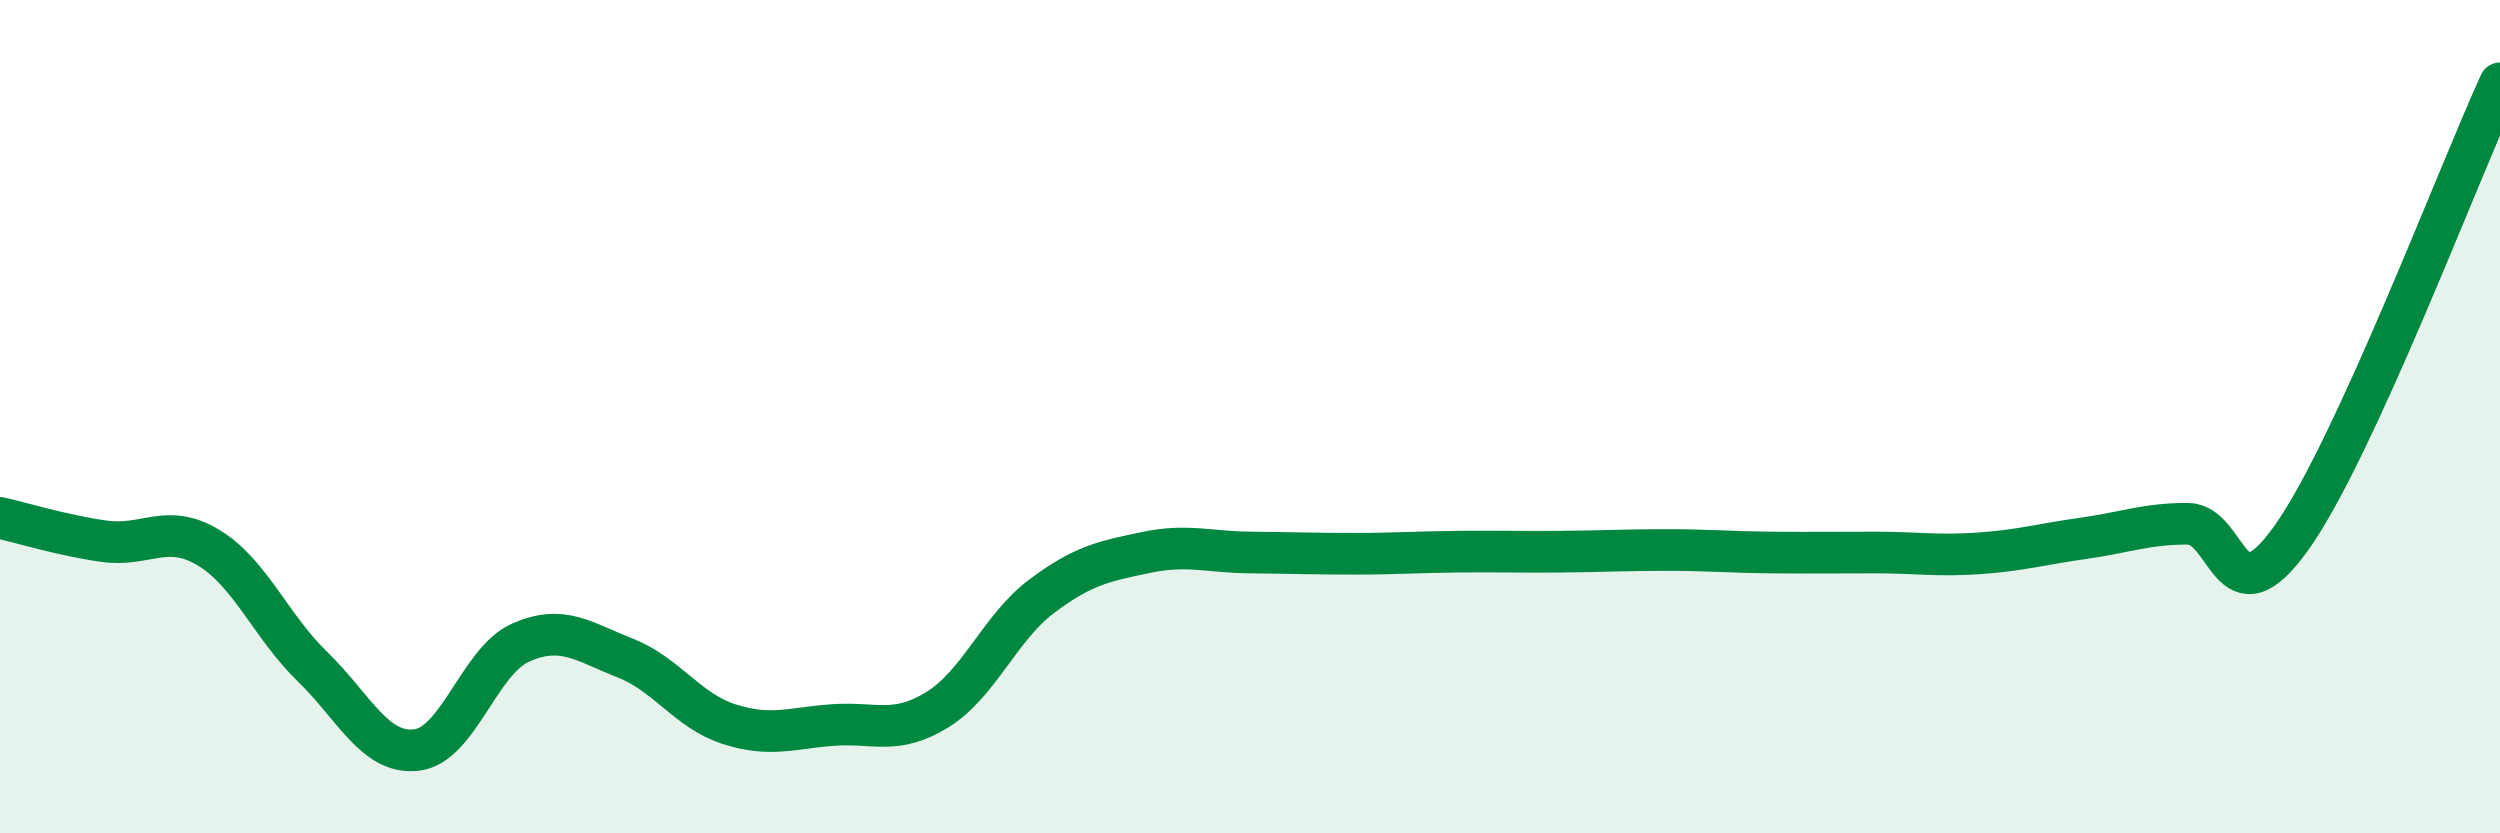
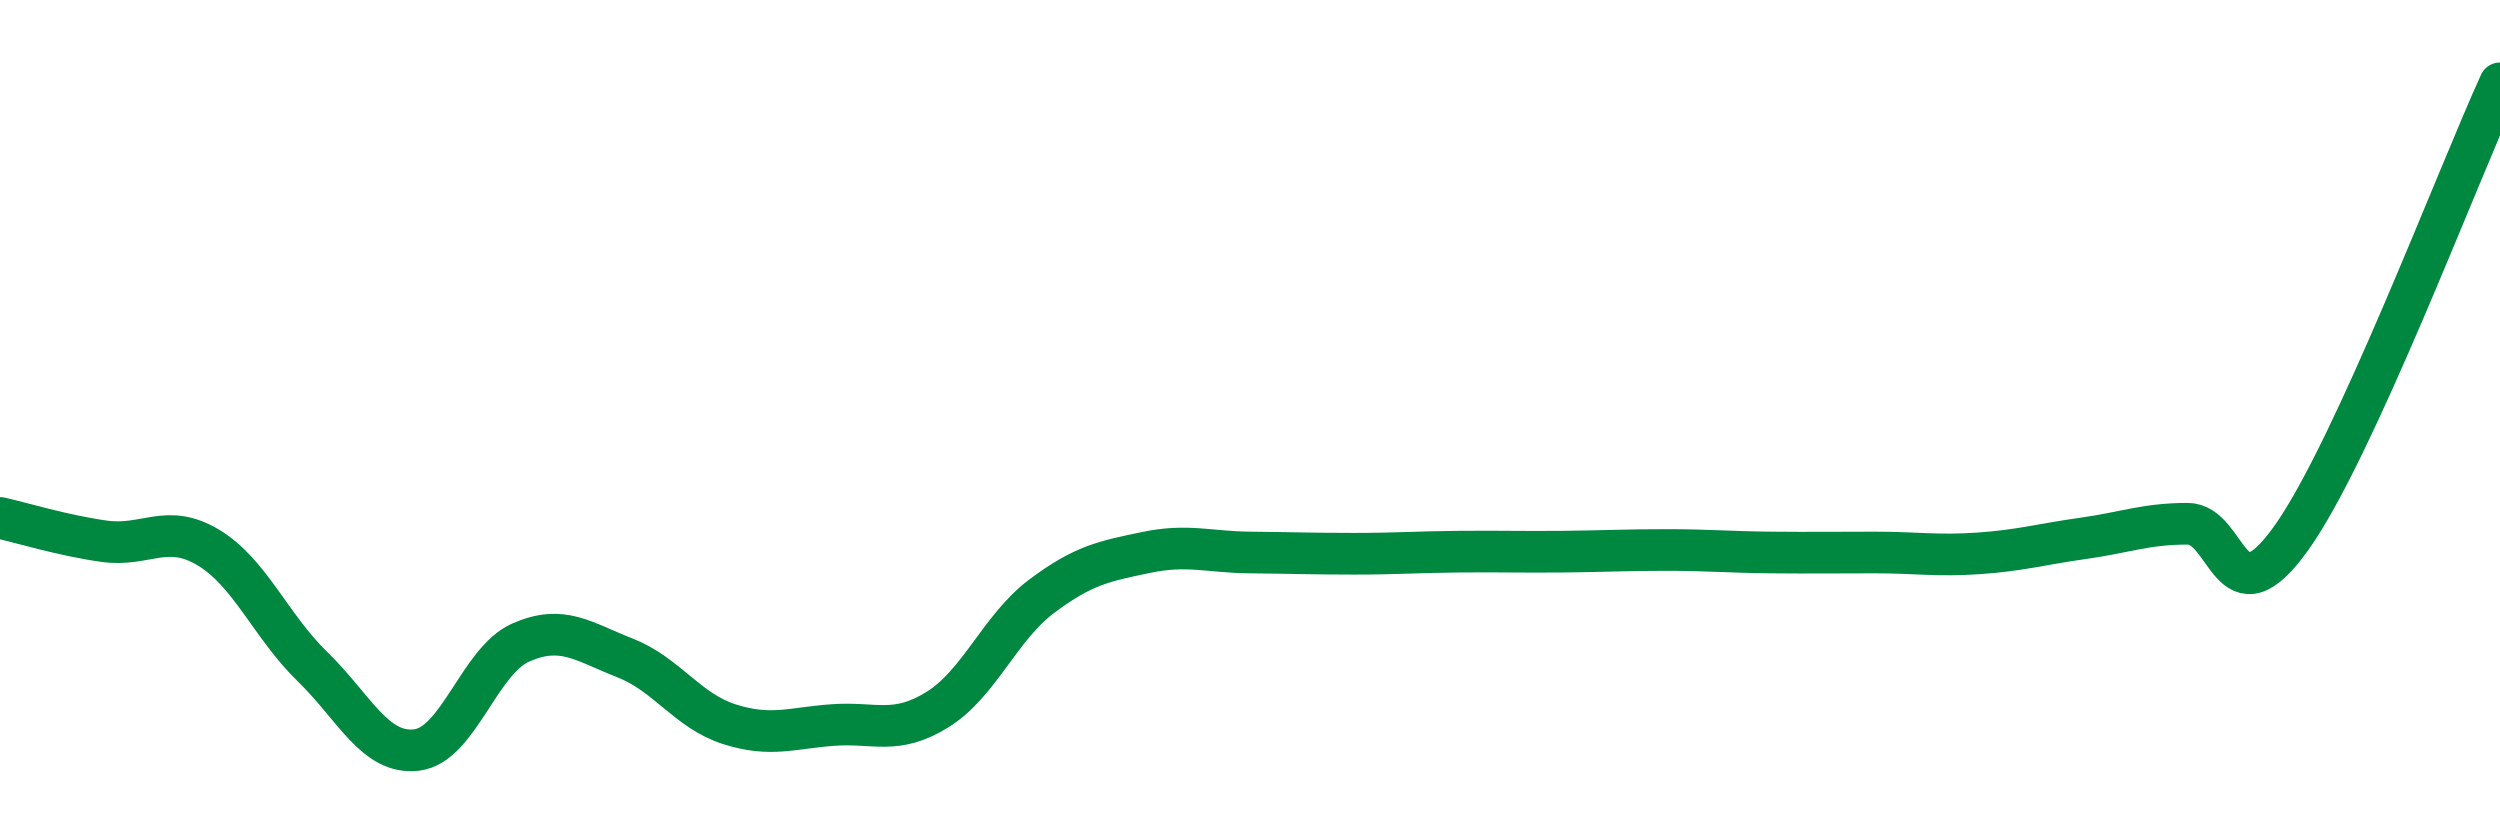
<svg xmlns="http://www.w3.org/2000/svg" width="60" height="20" viewBox="0 0 60 20">
-   <path d="M 0,12.43 C 0.5,12.54 1.5,12.85 2.5,12.99 C 3.5,13.13 4,12.54 5,13.14 C 6,13.74 6.5,15.03 7.5,16 C 8.5,16.97 9,18.12 10,18 C 11,17.88 11.5,15.86 12.5,15.42 C 13.5,14.98 14,15.4 15,15.79 C 16,16.18 16.5,17.06 17.5,17.38 C 18.5,17.7 19,17.47 20,17.4 C 21,17.33 21.5,17.65 22.5,17.03 C 23.5,16.41 24,15.06 25,14.31 C 26,13.56 26.5,13.47 27.5,13.26 C 28.5,13.05 29,13.25 30,13.26 C 31,13.27 31.5,13.29 32.5,13.29 C 33.5,13.29 34,13.25 35,13.24 C 36,13.23 36.5,13.25 37.5,13.24 C 38.5,13.23 39,13.2 40,13.2 C 41,13.2 41.5,13.25 42.5,13.26 C 43.5,13.27 44,13.26 45,13.26 C 46,13.26 46.5,13.35 47.5,13.28 C 48.5,13.21 49,13.06 50,12.92 C 51,12.78 51.5,12.57 52.5,12.57 C 53.5,12.57 53.5,15.01 55,12.9 C 56.5,10.79 59,4.18 60,2L60 20L0 20Z" fill="#008740" opacity="0.1" stroke-linecap="round" stroke-linejoin="round" />
  <path d="M 0,12.43 C 0.5,12.54 1.5,12.85 2.5,12.99 C 3.5,13.13 4,12.54 5,13.14 C 6,13.74 6.5,15.03 7.5,16 C 8.5,16.97 9,18.12 10,18 C 11,17.88 11.5,15.86 12.5,15.42 C 13.5,14.98 14,15.4 15,15.79 C 16,16.18 16.5,17.06 17.5,17.38 C 18.5,17.7 19,17.47 20,17.4 C 21,17.33 21.5,17.65 22.5,17.03 C 23.5,16.41 24,15.06 25,14.31 C 26,13.56 26.5,13.47 27.5,13.26 C 28.5,13.05 29,13.25 30,13.26 C 31,13.27 31.5,13.29 32.5,13.29 C 33.5,13.29 34,13.25 35,13.24 C 36,13.23 36.5,13.25 37.5,13.24 C 38.5,13.23 39,13.2 40,13.2 C 41,13.2 41.5,13.25 42.5,13.26 C 43.5,13.27 44,13.26 45,13.26 C 46,13.26 46.5,13.35 47.5,13.28 C 48.5,13.21 49,13.06 50,12.92 C 51,12.78 51.5,12.57 52.5,12.57 C 53.5,12.57 53.5,15.01 55,12.9 C 56.5,10.79 59,4.18 60,2" stroke="#008740" stroke-width="1" fill="none" stroke-linecap="round" stroke-linejoin="round" />
</svg>